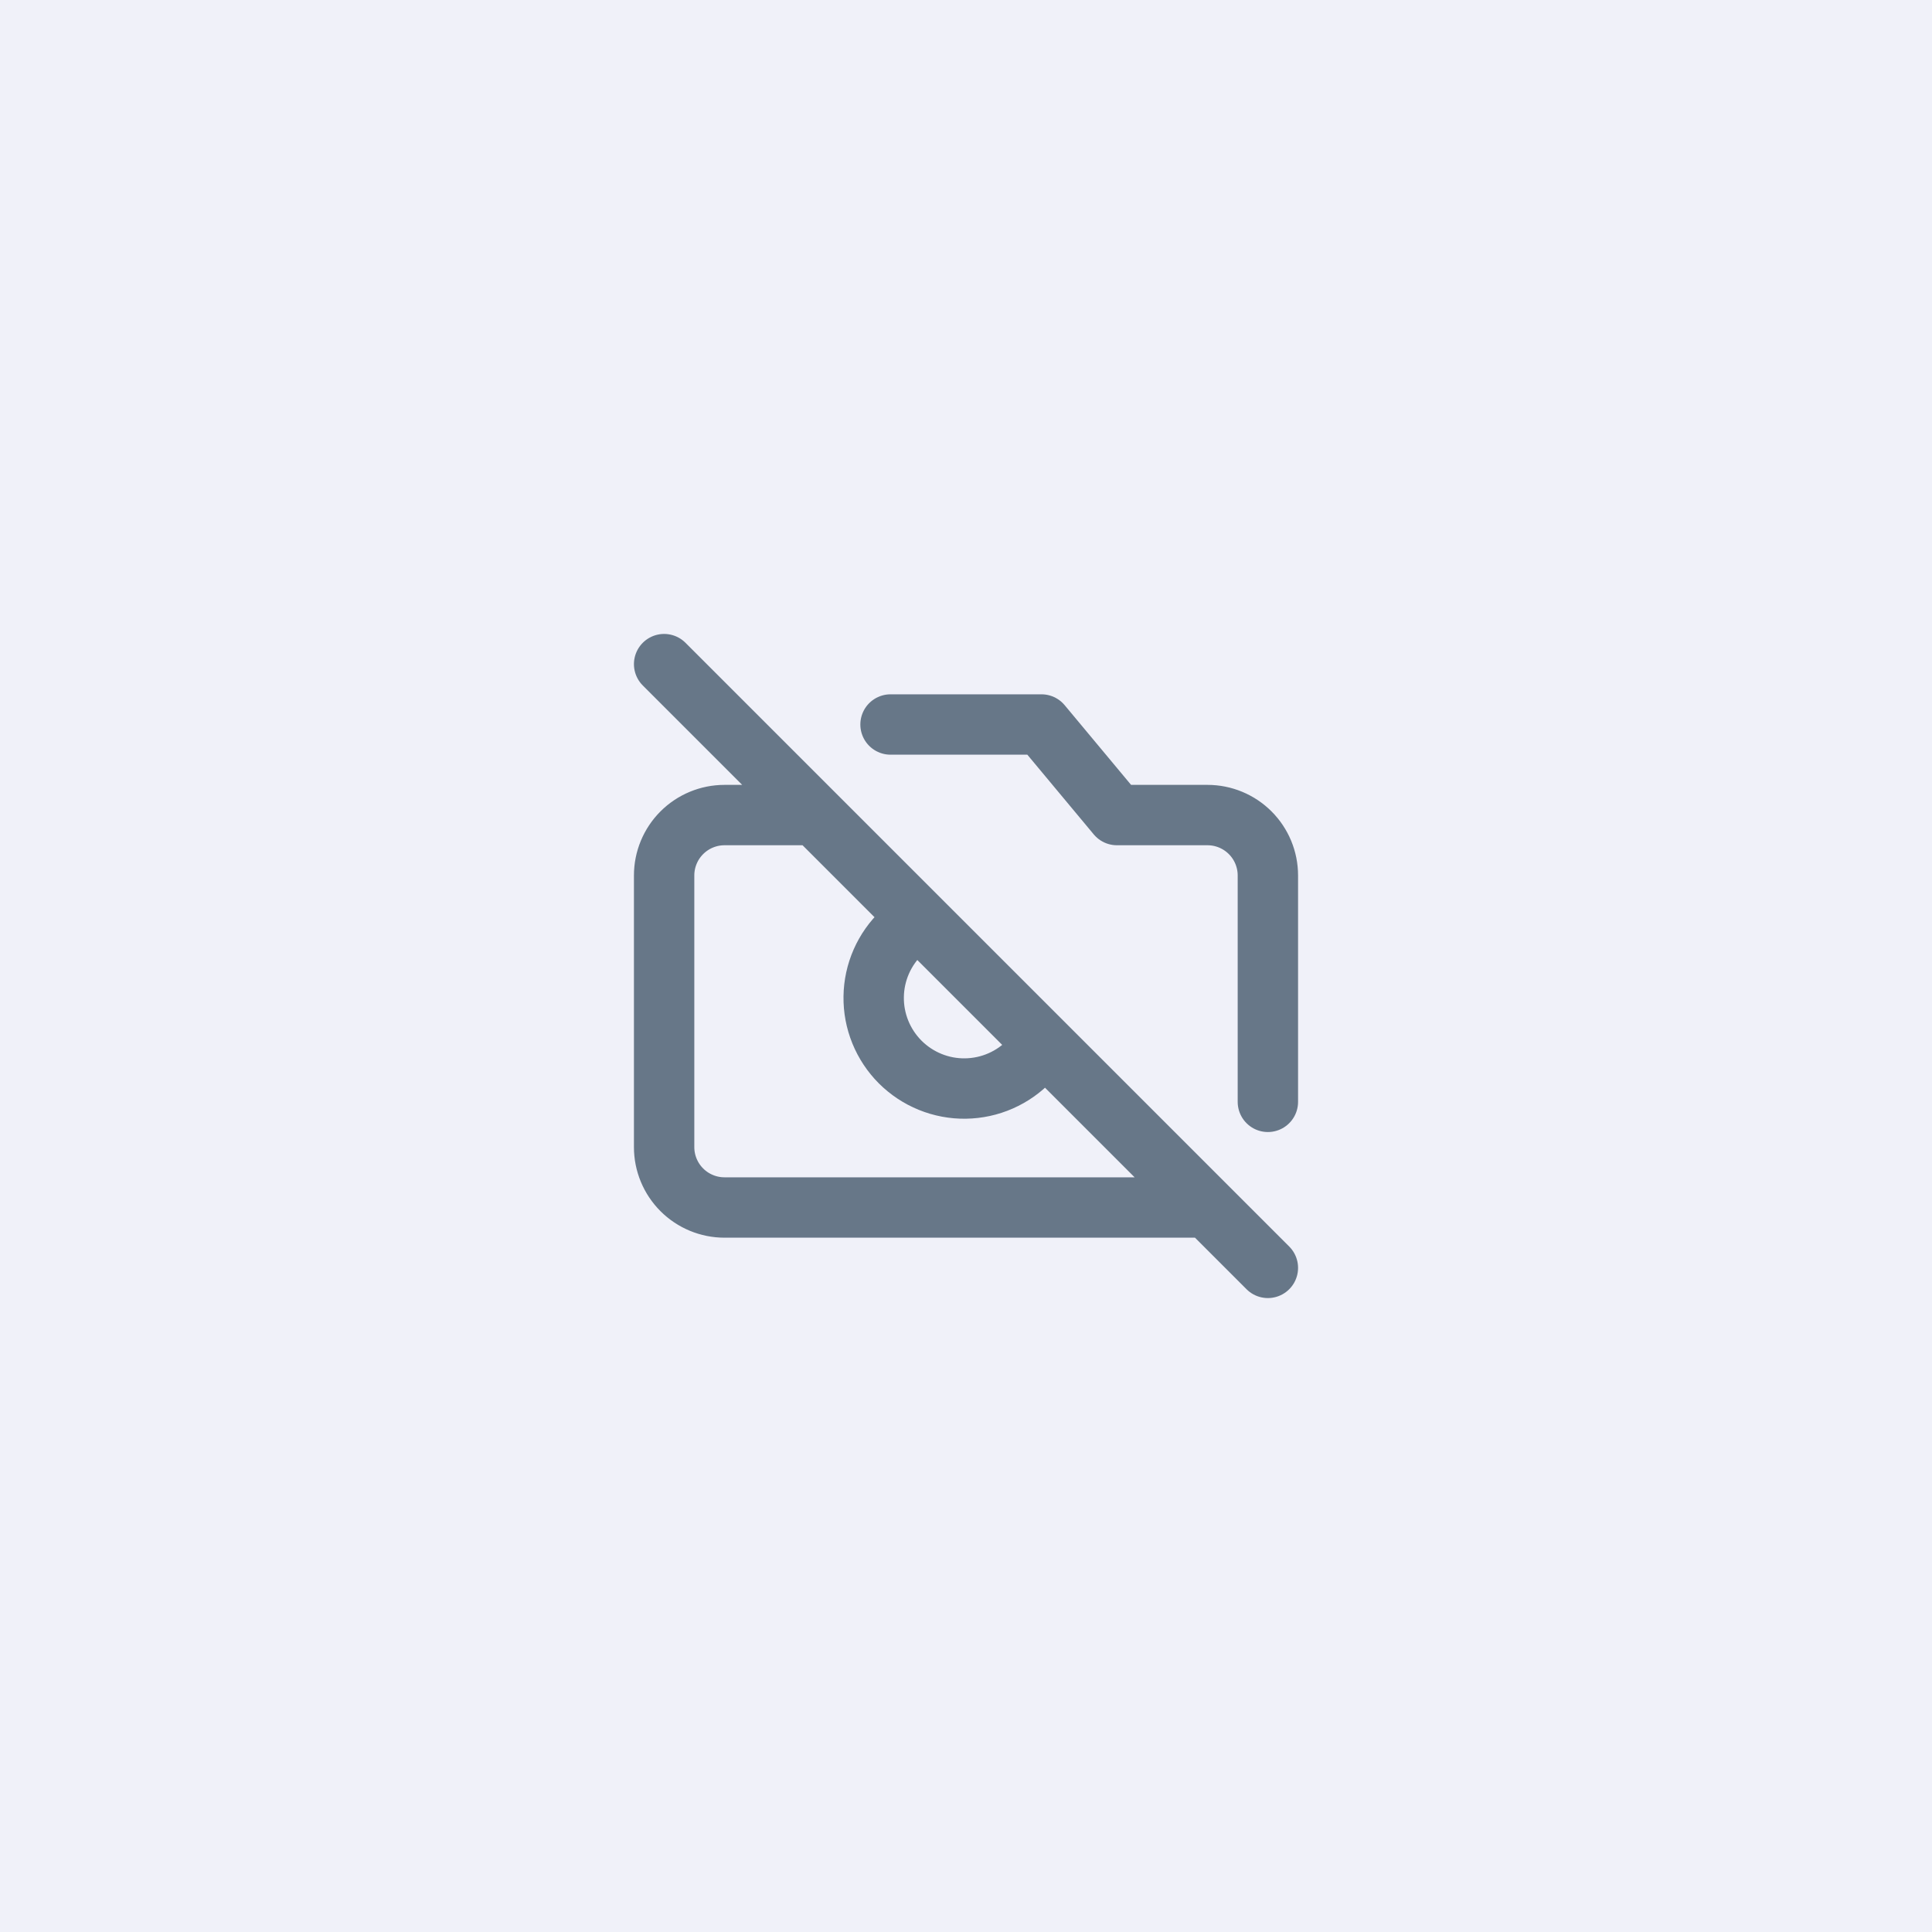
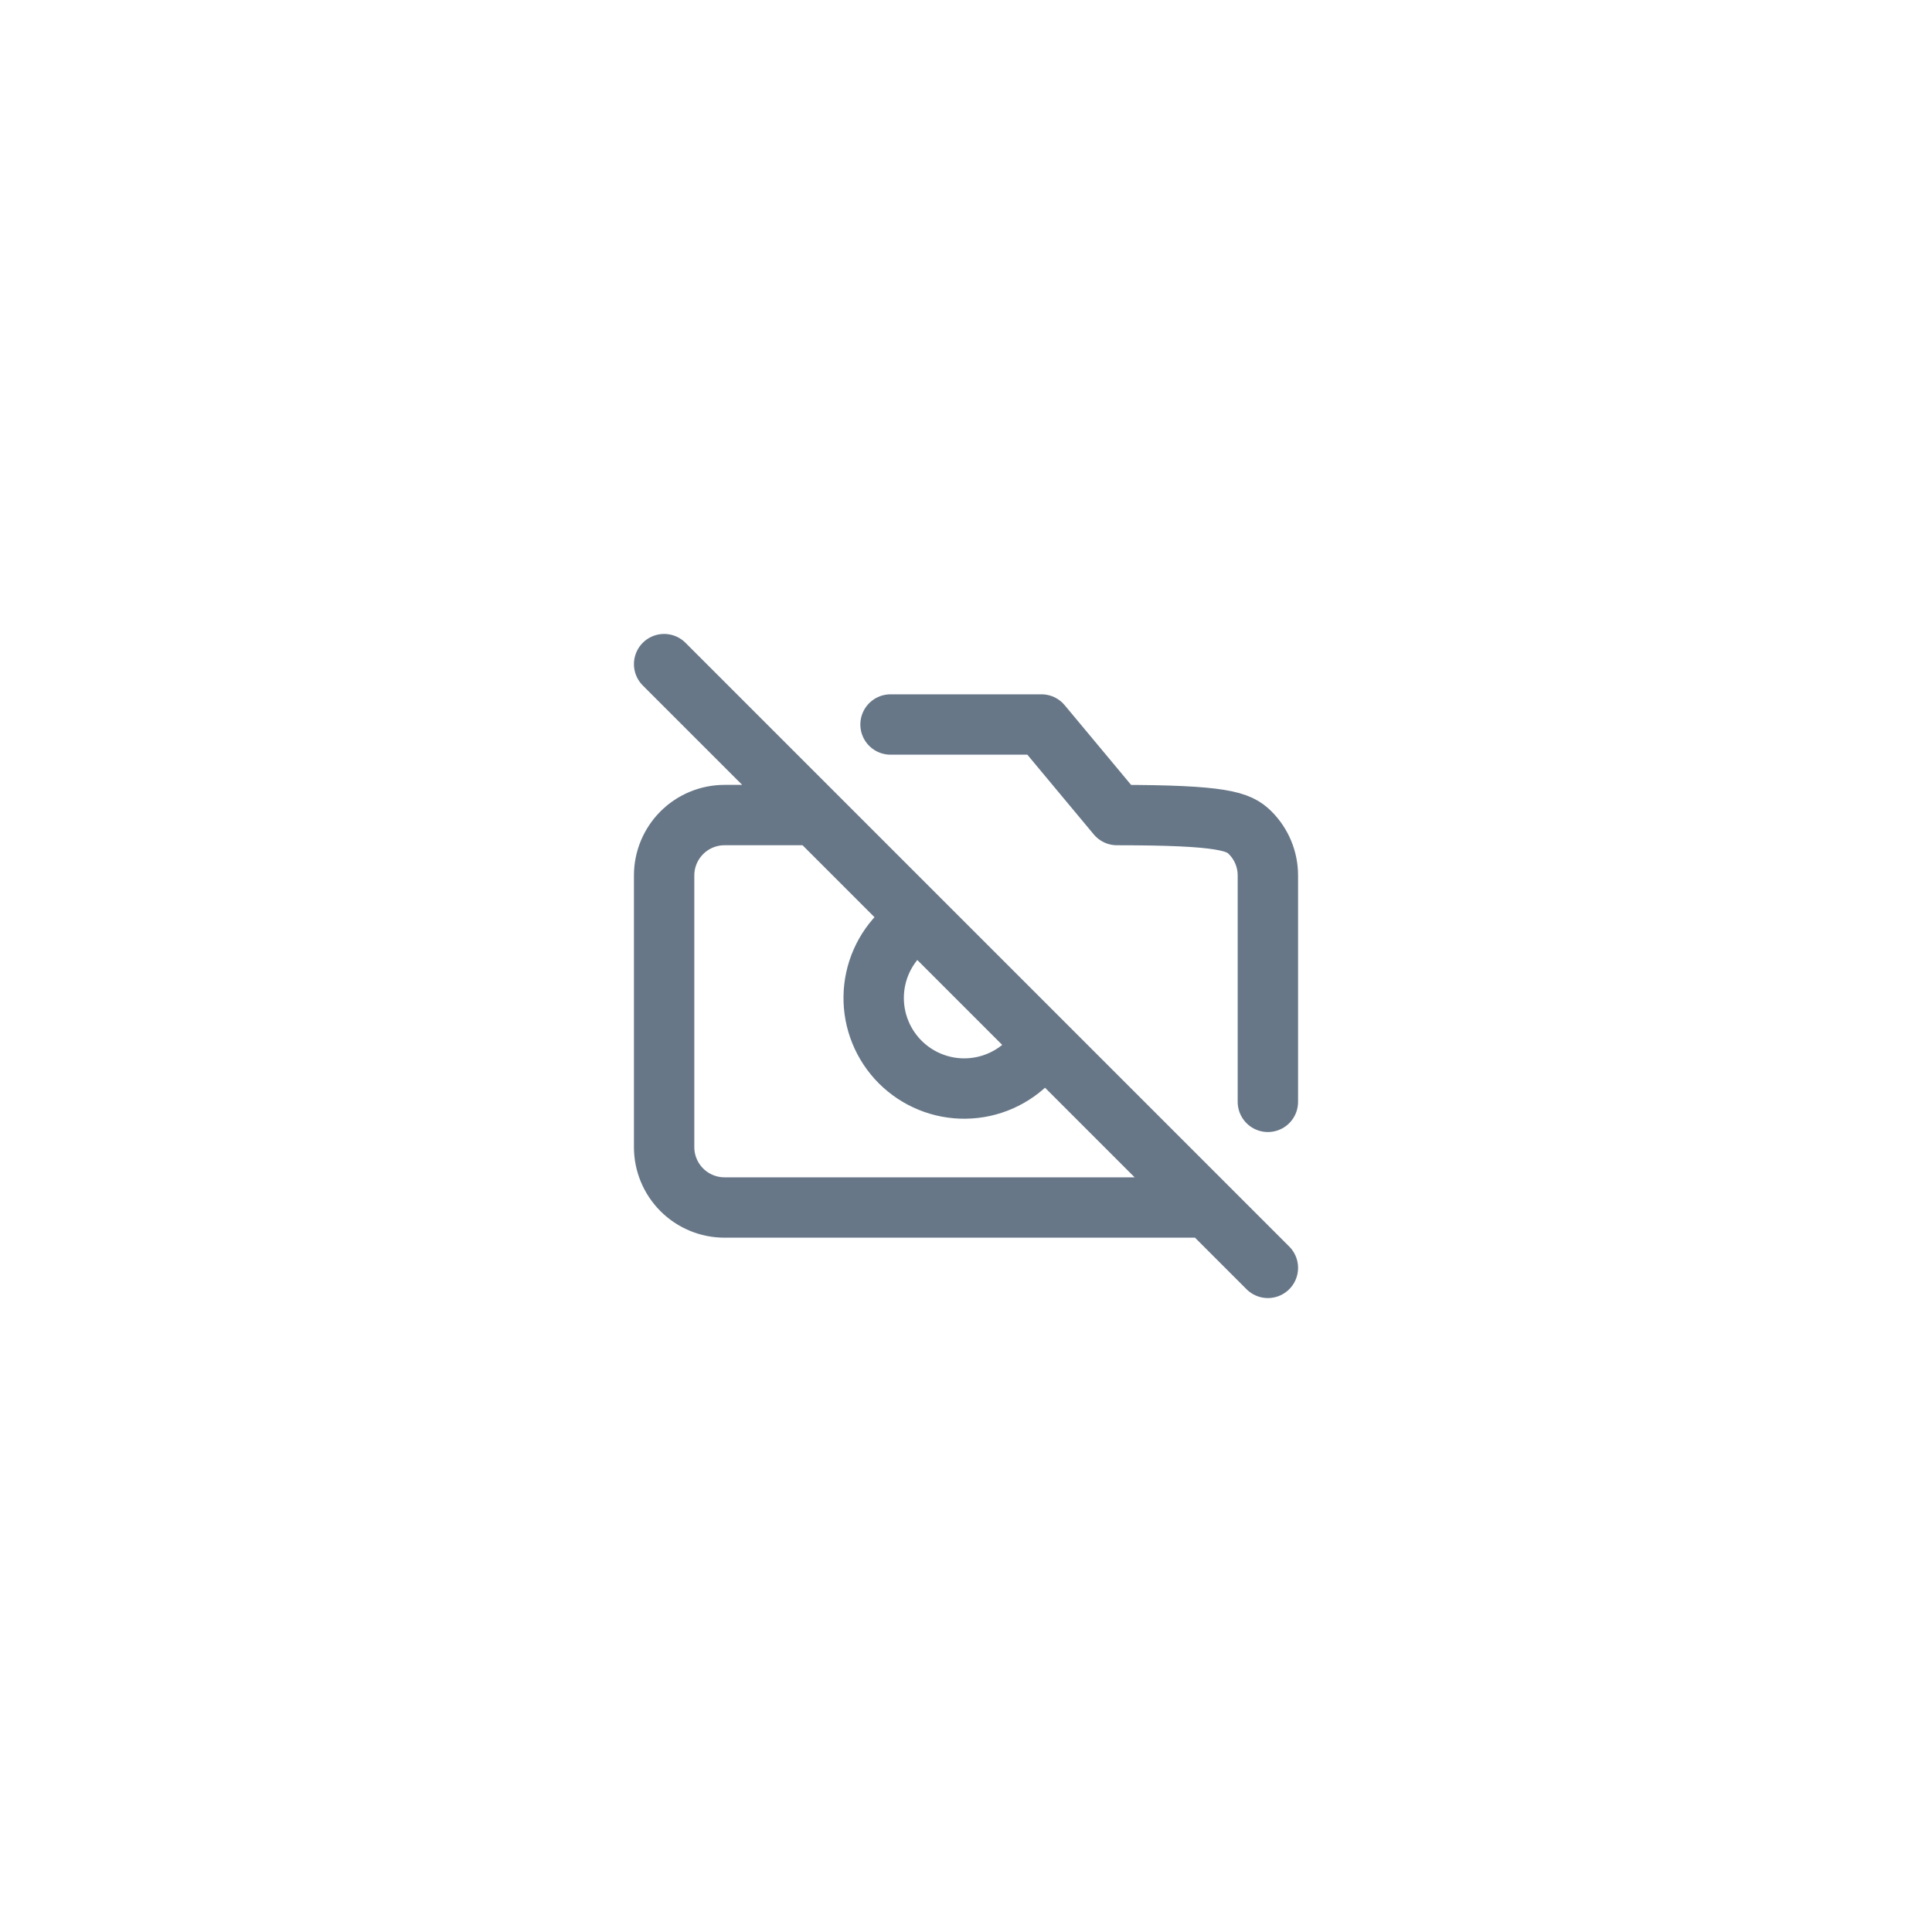
<svg xmlns="http://www.w3.org/2000/svg" width="64" height="64" viewBox="0 0 64 64" fill="none">
-   <rect width="64" height="64" fill="#3F51B5" fill-opacity="0.08" />
-   <path d="M22 22L42 42M27 27H24C23.47 27 22.961 27.211 22.586 27.586C22.211 27.961 22 28.47 22 29V38C22 38.53 22.211 39.039 22.586 39.414C22.961 39.789 23.47 40 24 40H40M29.5 24H34.5L37 27H40C40.53 27 41.039 27.211 41.414 27.586C41.789 27.961 42 28.47 42 29V36.5M34.121 35.121C33.845 35.412 33.514 35.645 33.147 35.806C32.78 35.968 32.384 36.053 31.983 36.059C31.582 36.065 31.184 35.99 30.813 35.839C30.441 35.688 30.104 35.464 29.82 35.181C29.537 34.897 29.313 34.56 29.162 34.188C29.011 33.817 28.936 33.419 28.942 33.018C28.947 32.617 29.033 32.221 29.194 31.854C29.355 31.487 29.589 31.155 29.88 30.88" stroke="#677788" stroke-width="2" stroke-linecap="round" stroke-linejoin="round" />
+   <path d="M22 22L42 42M27 27H24C23.47 27 22.961 27.211 22.586 27.586C22.211 27.961 22 28.47 22 29V38C22 38.53 22.211 39.039 22.586 39.414C22.961 39.789 23.47 40 24 40H40M29.5 24H34.5L37 27C40.53 27 41.039 27.211 41.414 27.586C41.789 27.961 42 28.47 42 29V36.5M34.121 35.121C33.845 35.412 33.514 35.645 33.147 35.806C32.78 35.968 32.384 36.053 31.983 36.059C31.582 36.065 31.184 35.99 30.813 35.839C30.441 35.688 30.104 35.464 29.82 35.181C29.537 34.897 29.313 34.56 29.162 34.188C29.011 33.817 28.936 33.419 28.942 33.018C28.947 32.617 29.033 32.221 29.194 31.854C29.355 31.487 29.589 31.155 29.88 30.88" stroke="#677788" stroke-width="2" stroke-linecap="round" stroke-linejoin="round" />
</svg>